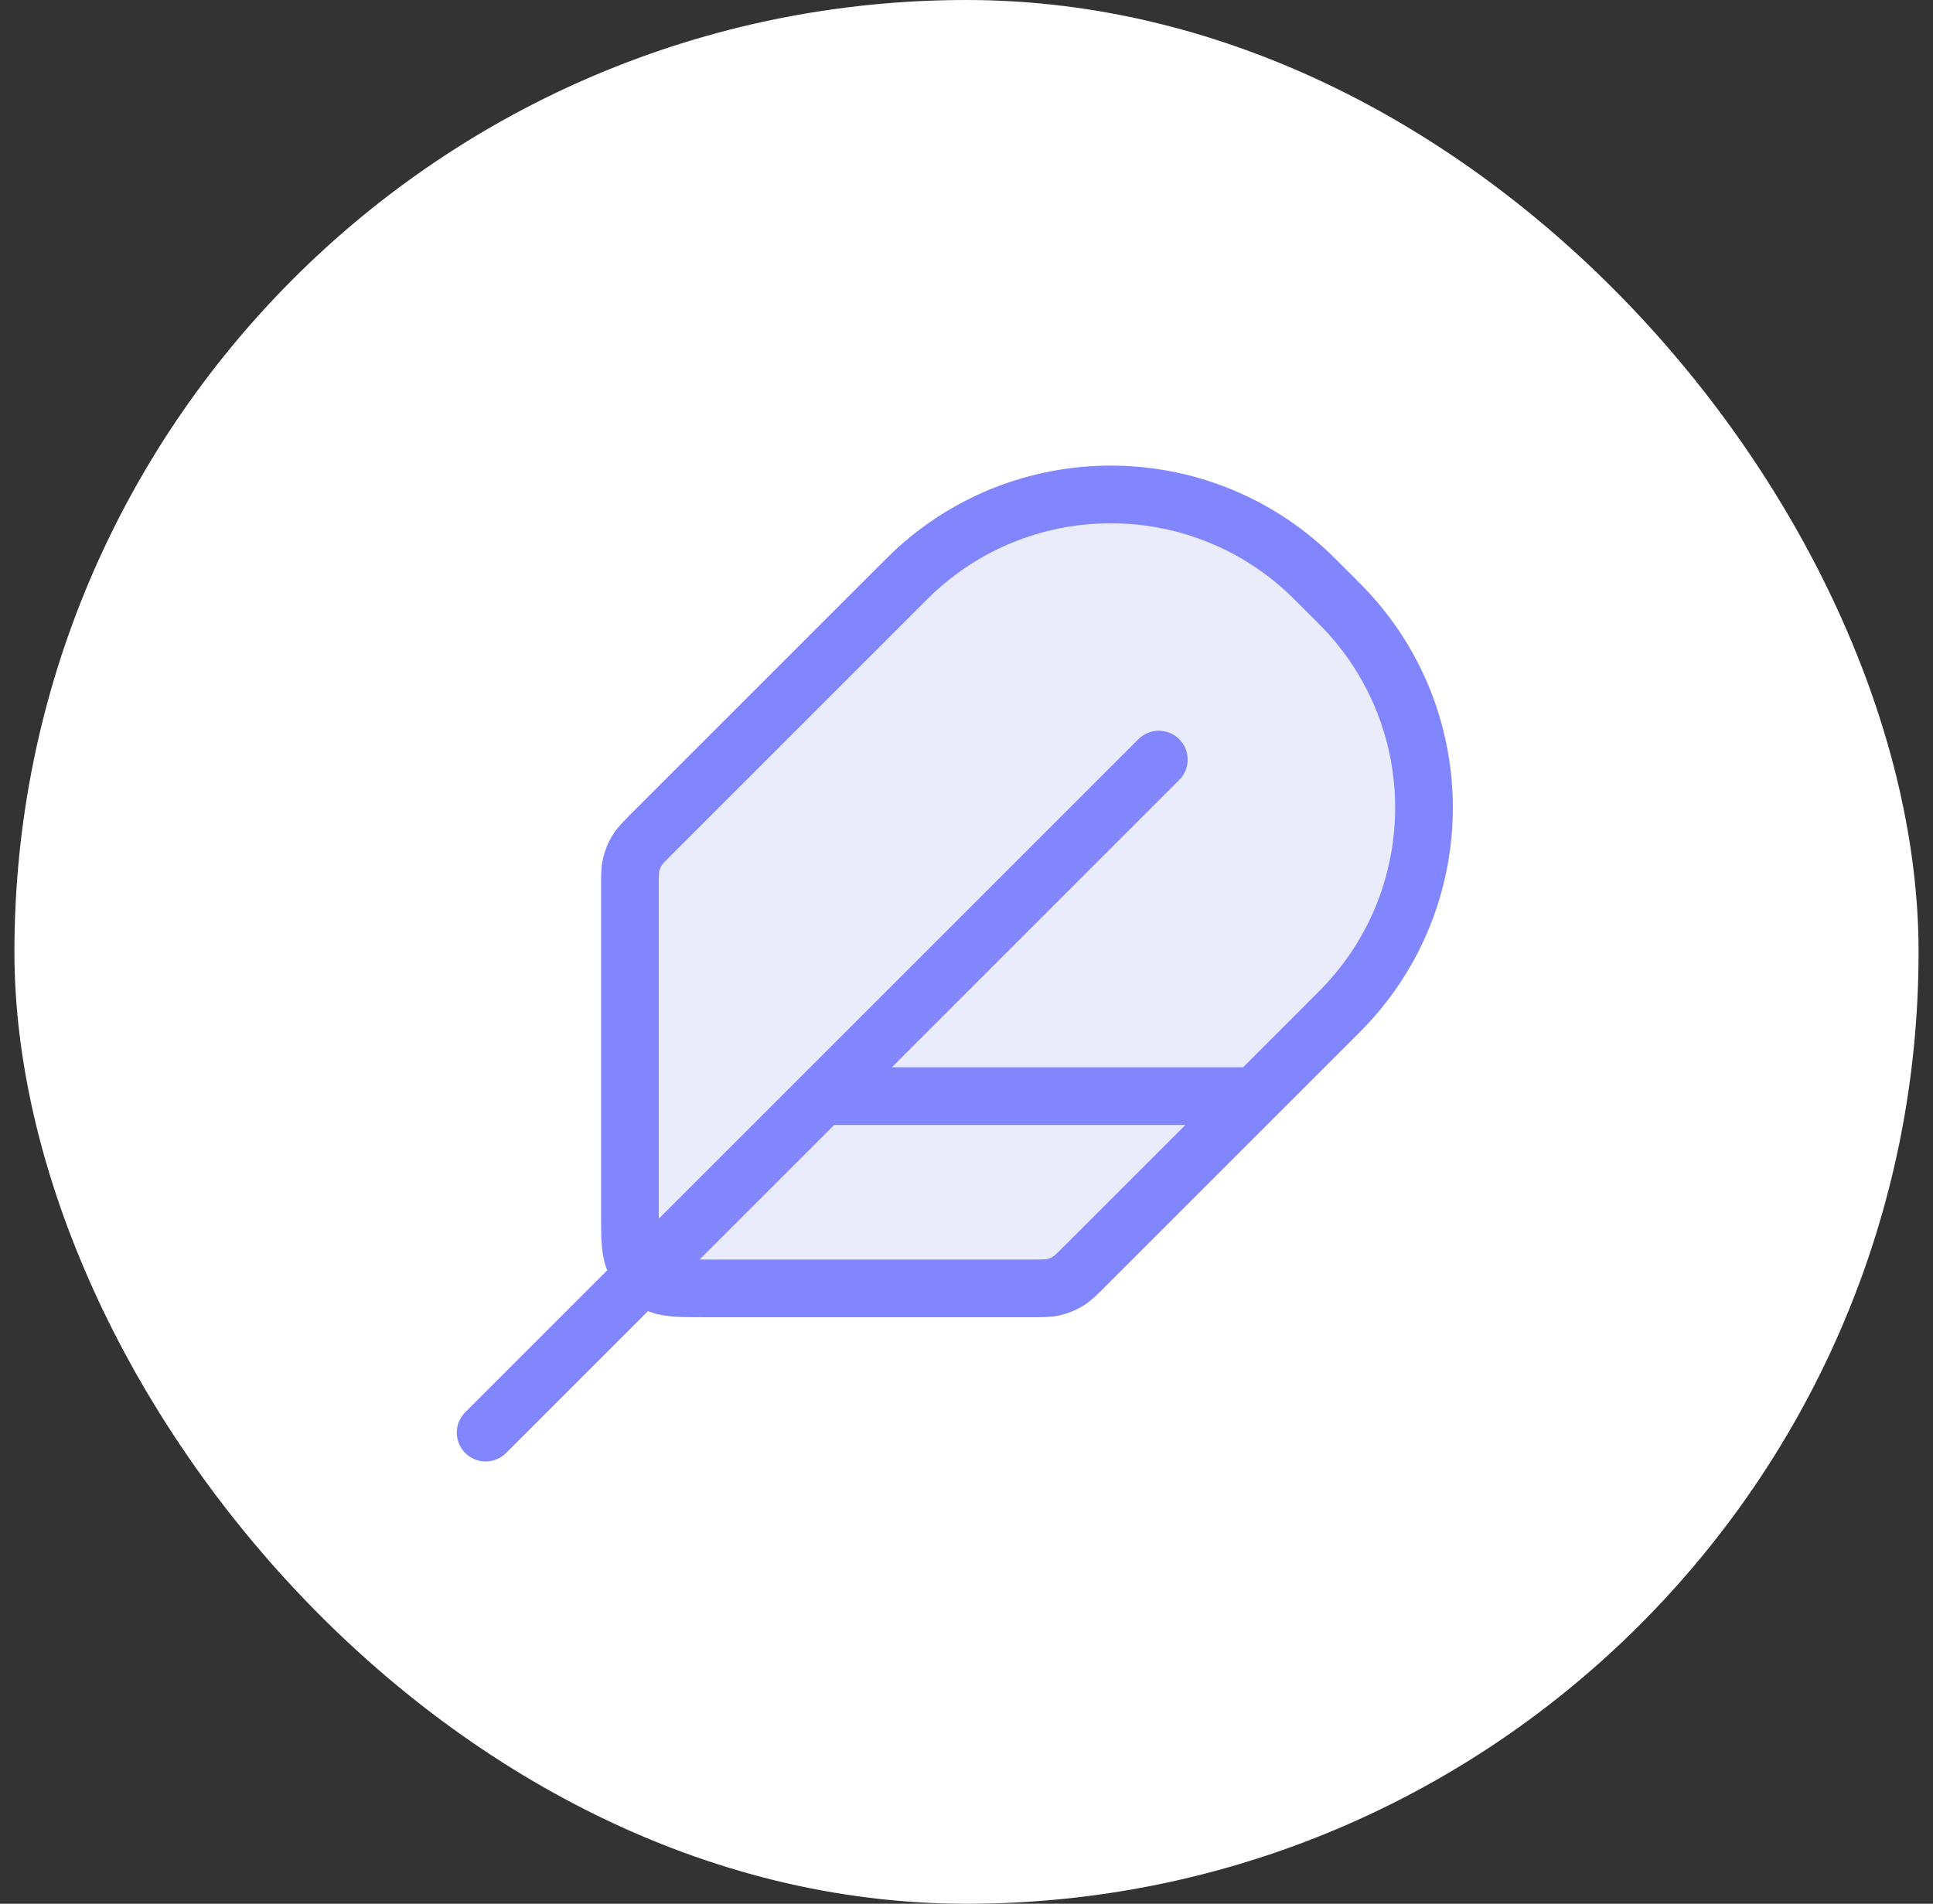
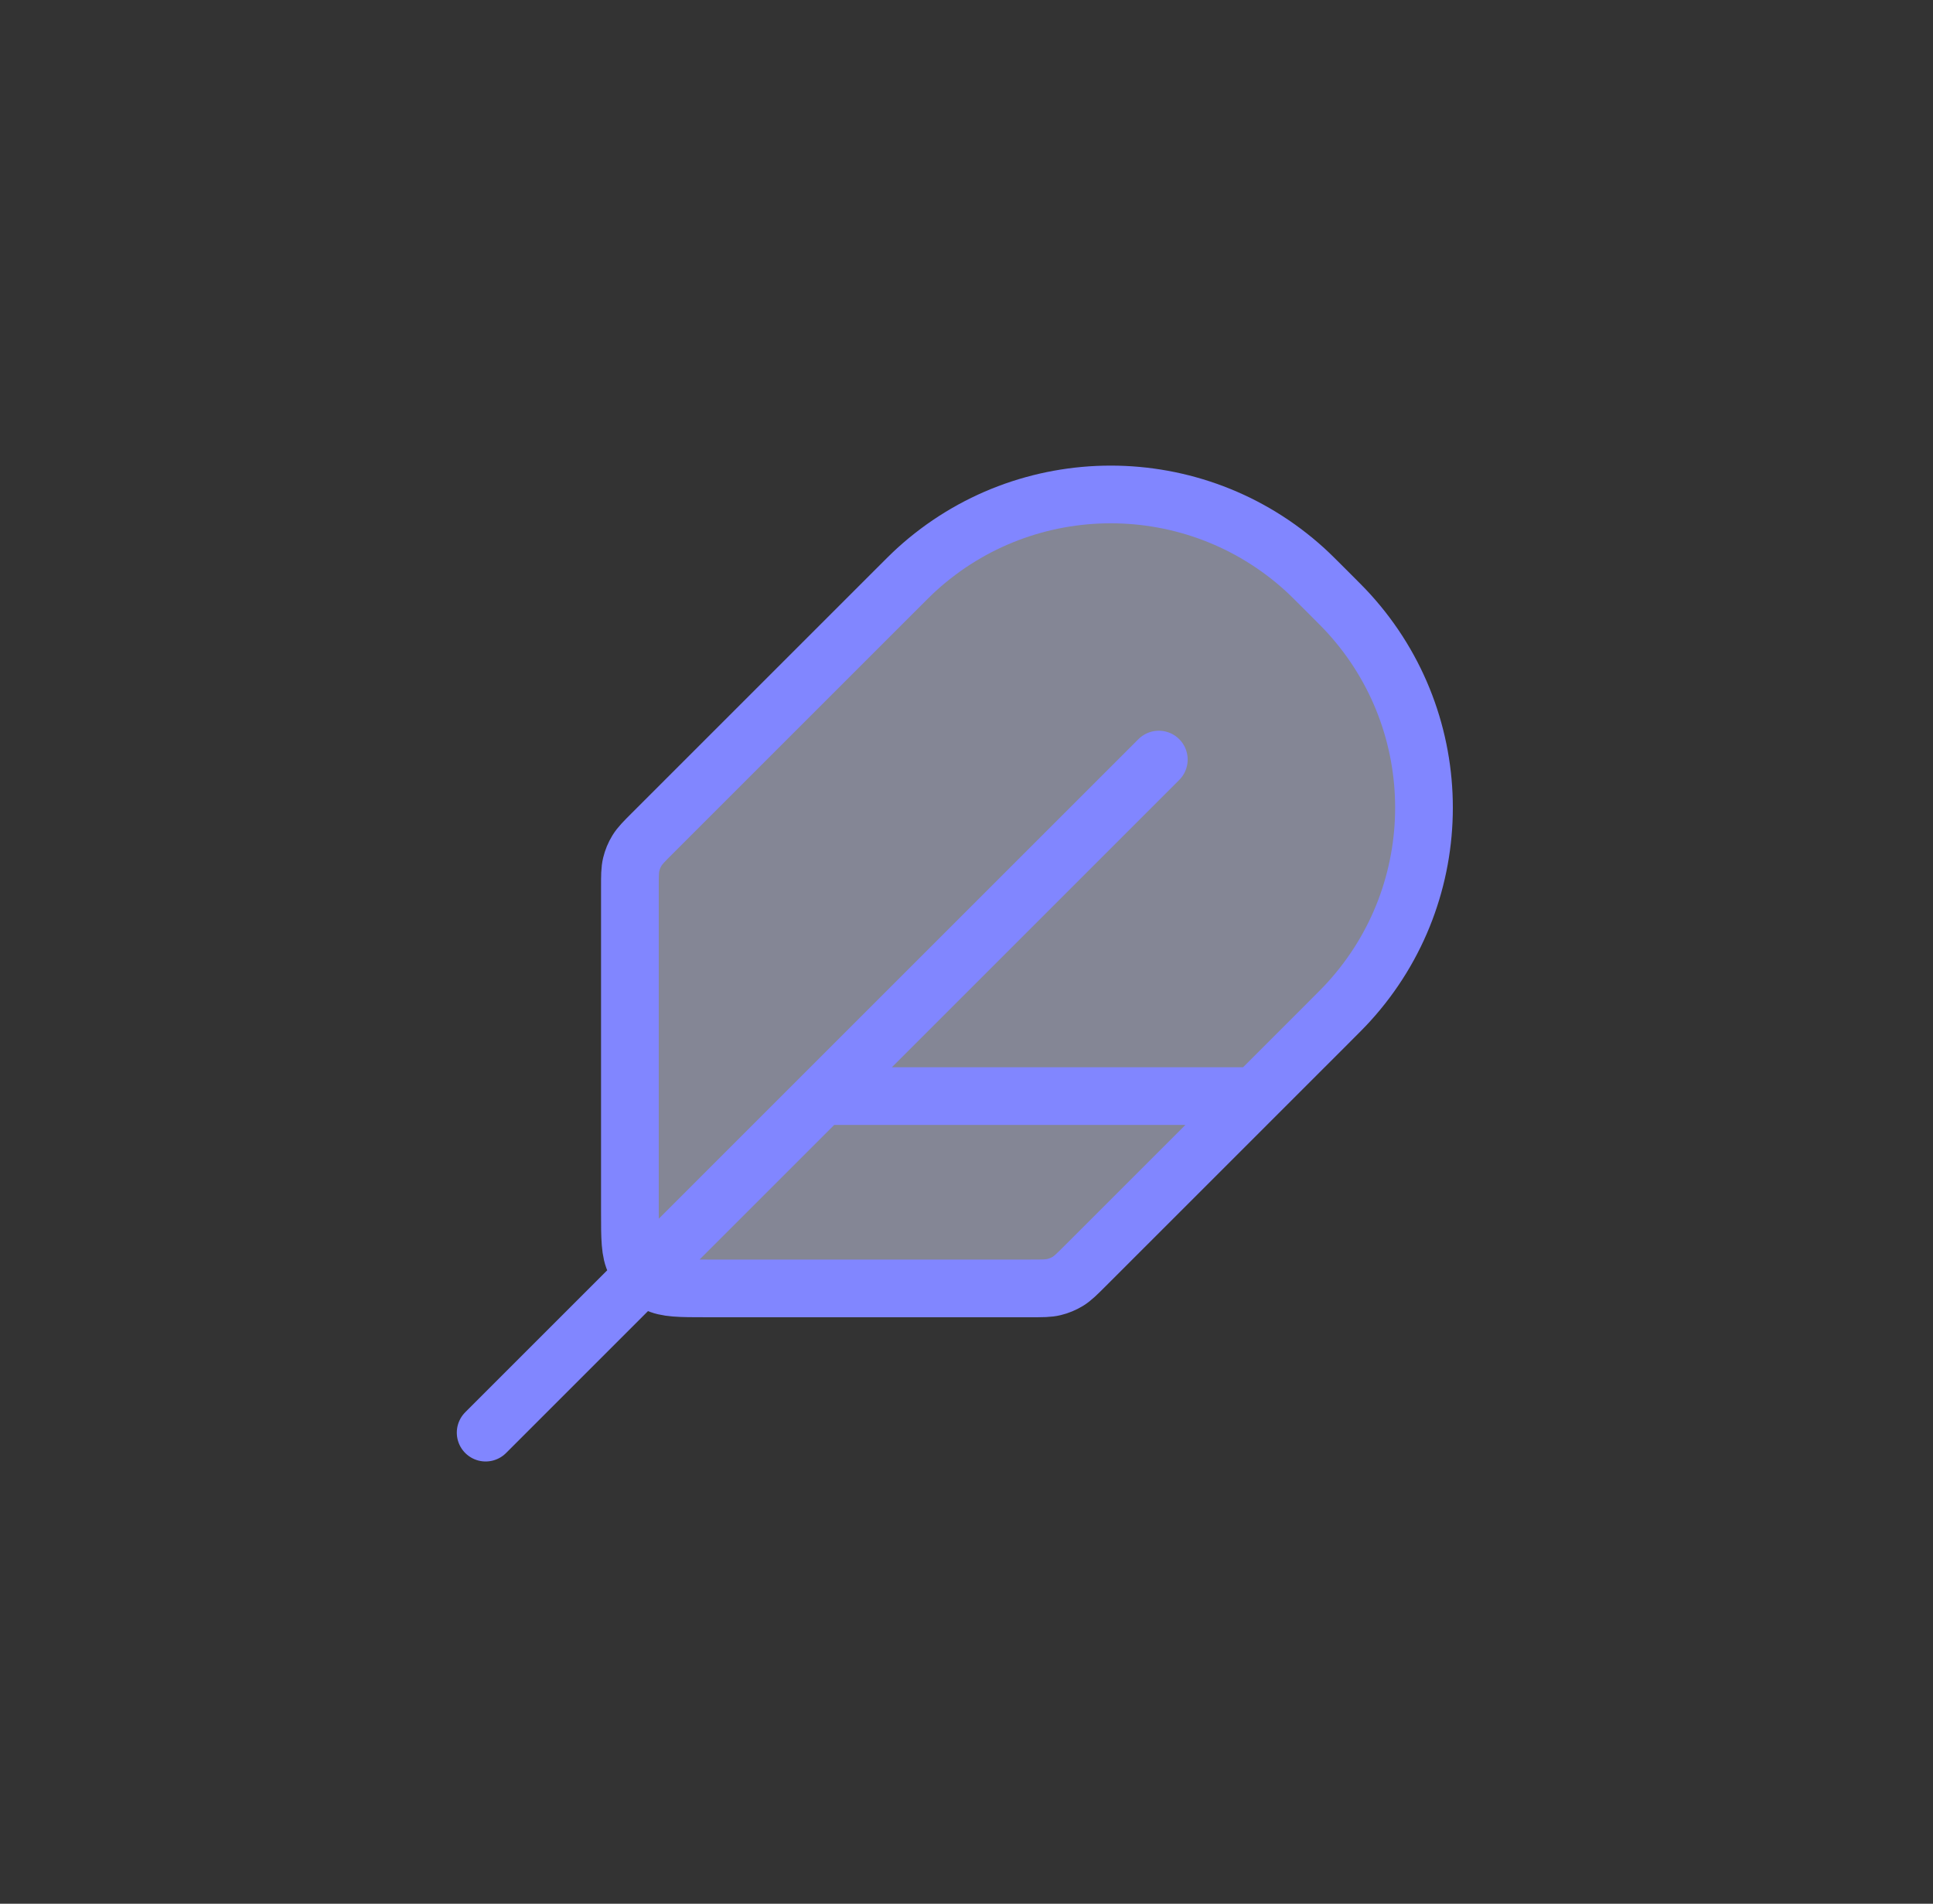
<svg xmlns="http://www.w3.org/2000/svg" width="67" height="66" viewBox="0 0 67 66" fill="none">
  <rect x="0" y="0" width="67" height="66" fill="#333333" stroke="none" />
-   <rect x="0.5" width="66" height="66" rx="33" fill="white" />
  <path d="M21.833 30.771C21.833 30.363 21.833 30.16 21.879 29.968C21.92 29.798 21.987 29.635 22.079 29.486C22.182 29.318 22.326 29.174 22.614 28.886L31 20.5C31.398 20.102 31.597 19.902 31.773 19.742C35.587 16.275 41.412 16.275 45.226 19.742C45.402 19.902 45.601 20.102 46 20.5C46.398 20.898 46.597 21.097 46.757 21.274C50.224 25.088 50.224 30.912 46.757 34.726C46.597 34.903 46.398 35.102 46 35.5L37.614 43.886C37.326 44.174 37.182 44.318 37.014 44.421C36.864 44.512 36.702 44.58 36.532 44.621C36.34 44.667 36.136 44.667 35.728 44.667H24.5C23.566 44.667 23.099 44.667 22.743 44.485C22.429 44.325 22.174 44.07 22.015 43.757C21.833 43.4 21.833 42.933 21.833 42V30.771Z" fill="#D7DAF9" fill-opacity="0.5" />
  <path d="M40.166 26.333L16.833 49.667M43.5 38H28.5M24.5 44.667H35.728C36.136 44.667 36.34 44.667 36.532 44.621C36.702 44.58 36.864 44.512 37.014 44.421C37.182 44.318 37.326 44.174 37.614 43.886L46 35.5C46.398 35.102 46.597 34.903 46.757 34.726C50.224 30.912 50.224 25.088 46.757 21.274C46.597 21.097 46.398 20.898 46 20.5C45.601 20.102 45.402 19.902 45.226 19.742C41.412 16.275 35.587 16.275 31.773 19.742C31.597 19.902 31.398 20.102 31 20.5L22.614 28.886C22.326 29.174 22.182 29.318 22.079 29.486C21.987 29.635 21.92 29.798 21.879 29.968C21.833 30.16 21.833 30.363 21.833 30.771V42C21.833 42.933 21.833 43.4 22.015 43.757C22.174 44.07 22.429 44.325 22.743 44.485C23.099 44.667 23.566 44.667 24.5 44.667Z" stroke="#8186FF" stroke-width="2" stroke-linecap="round" stroke-linejoin="round" />
</svg>